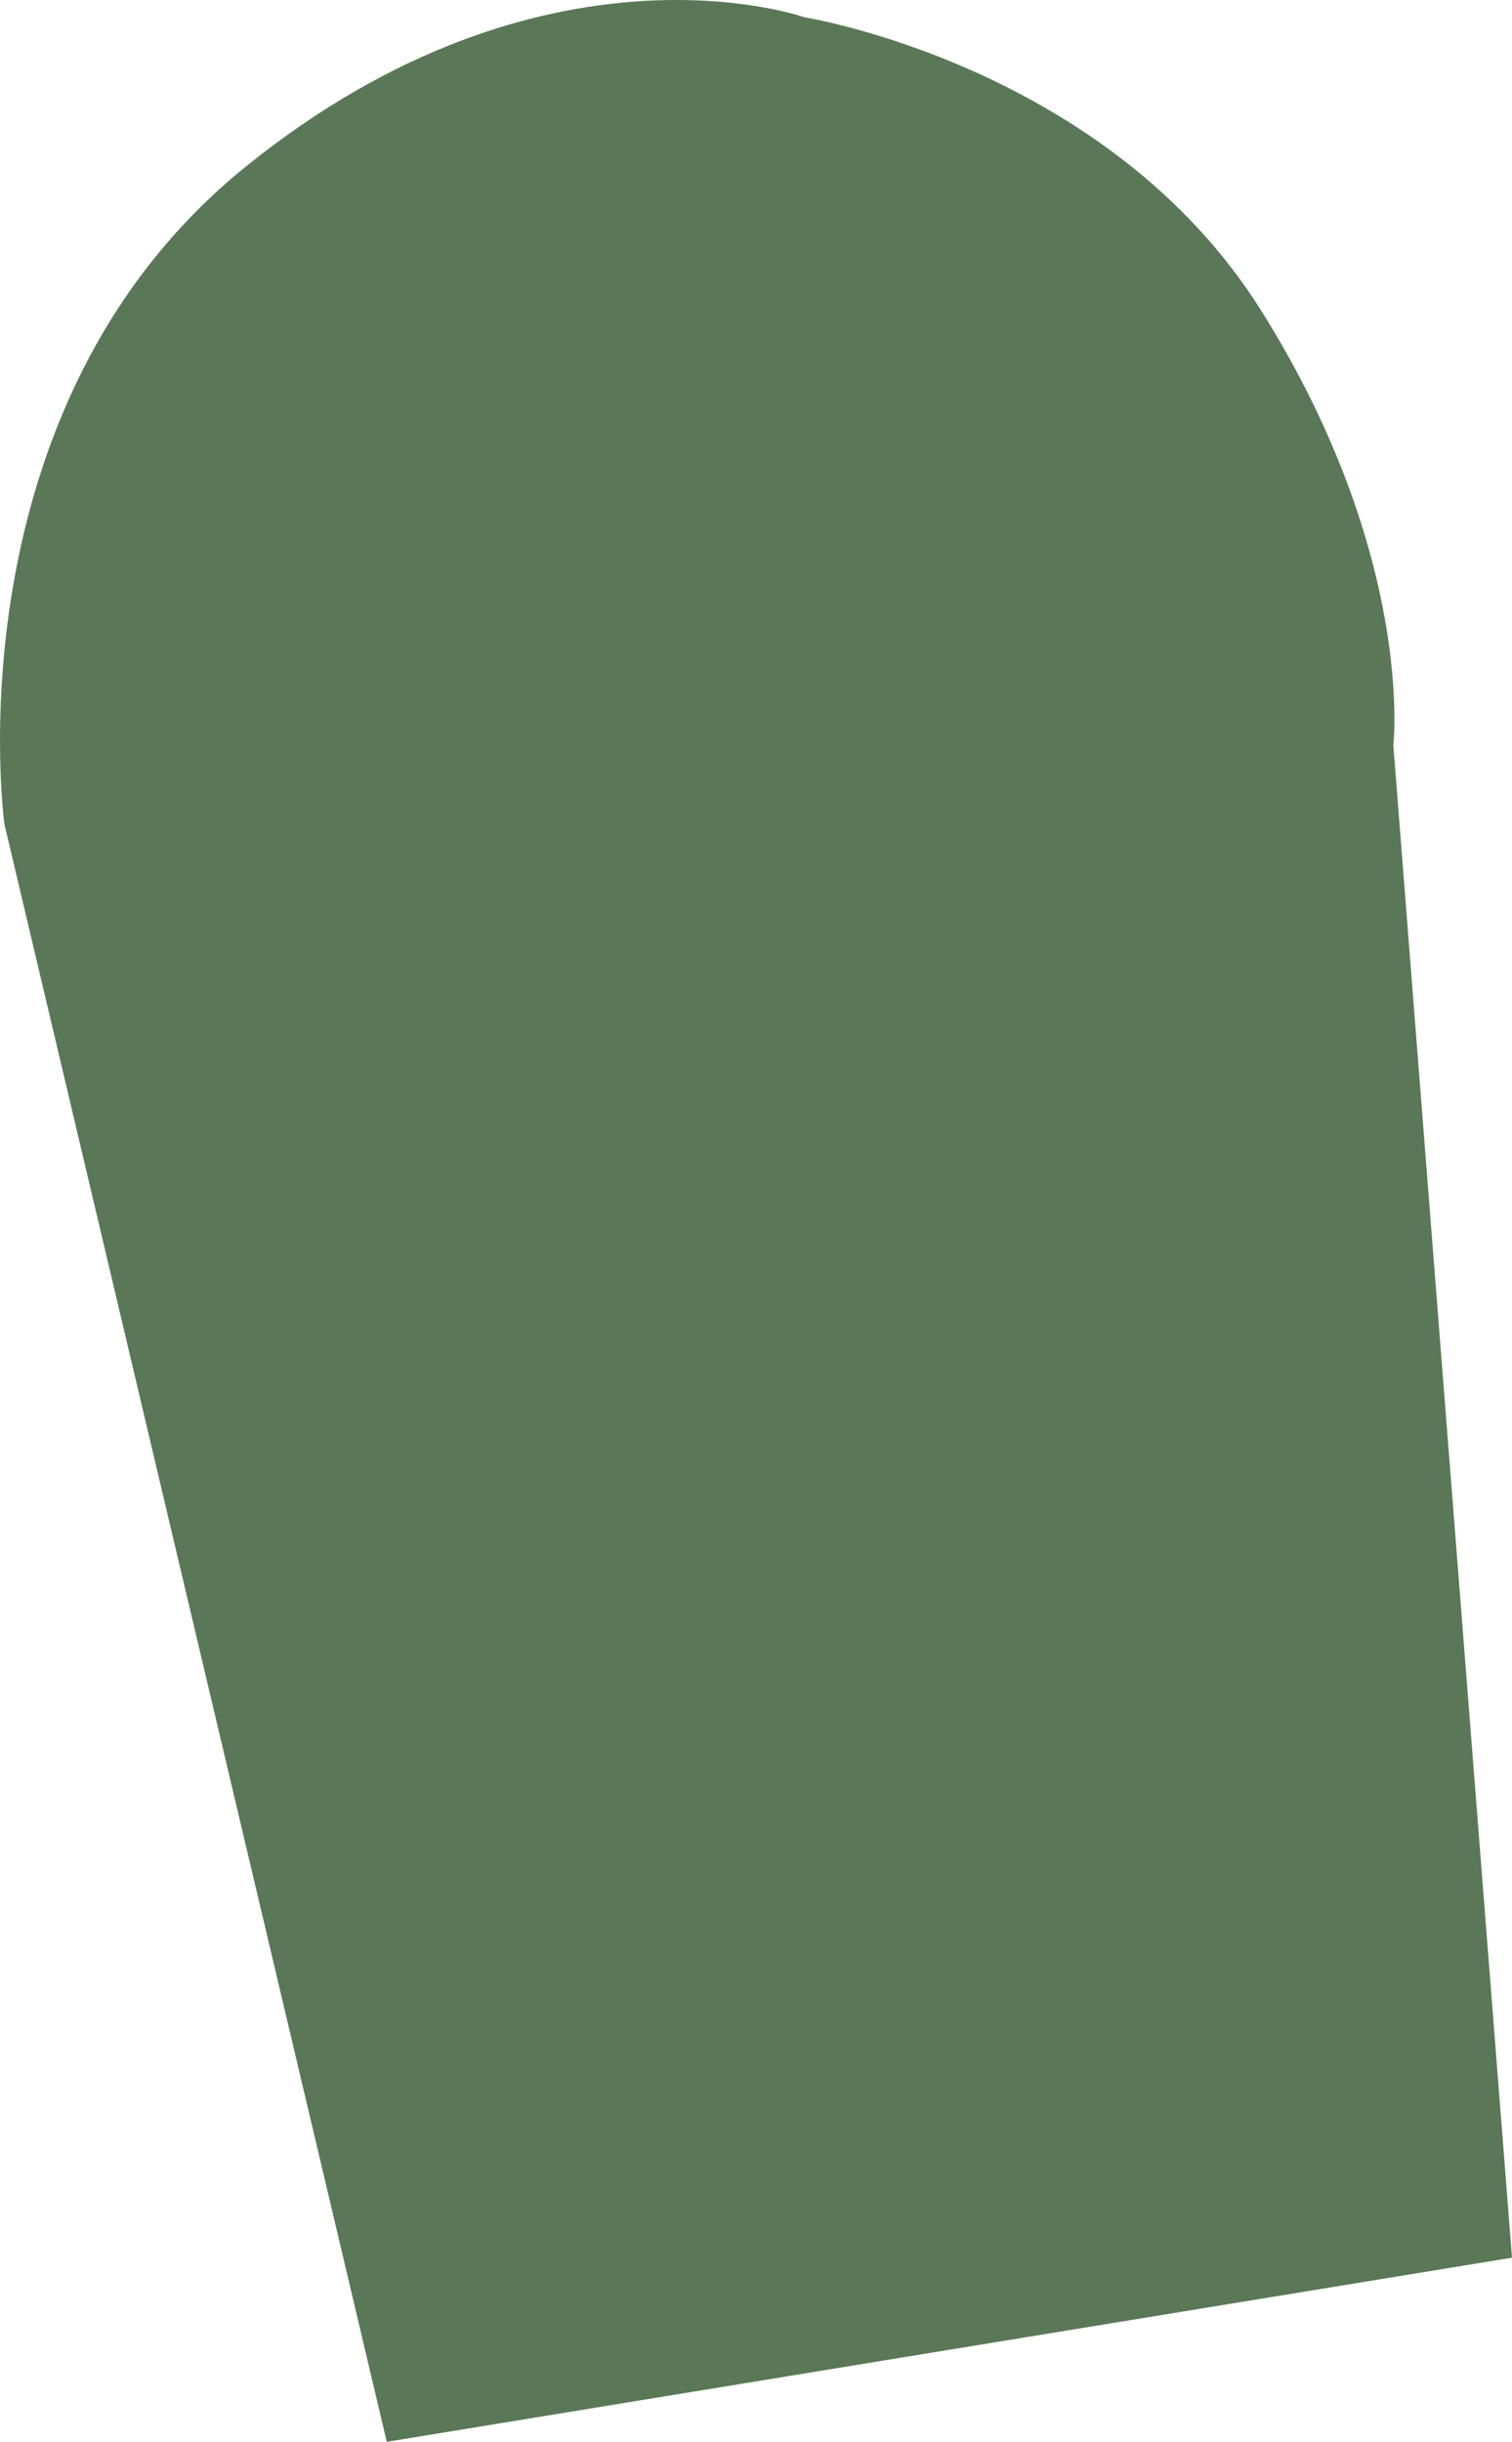
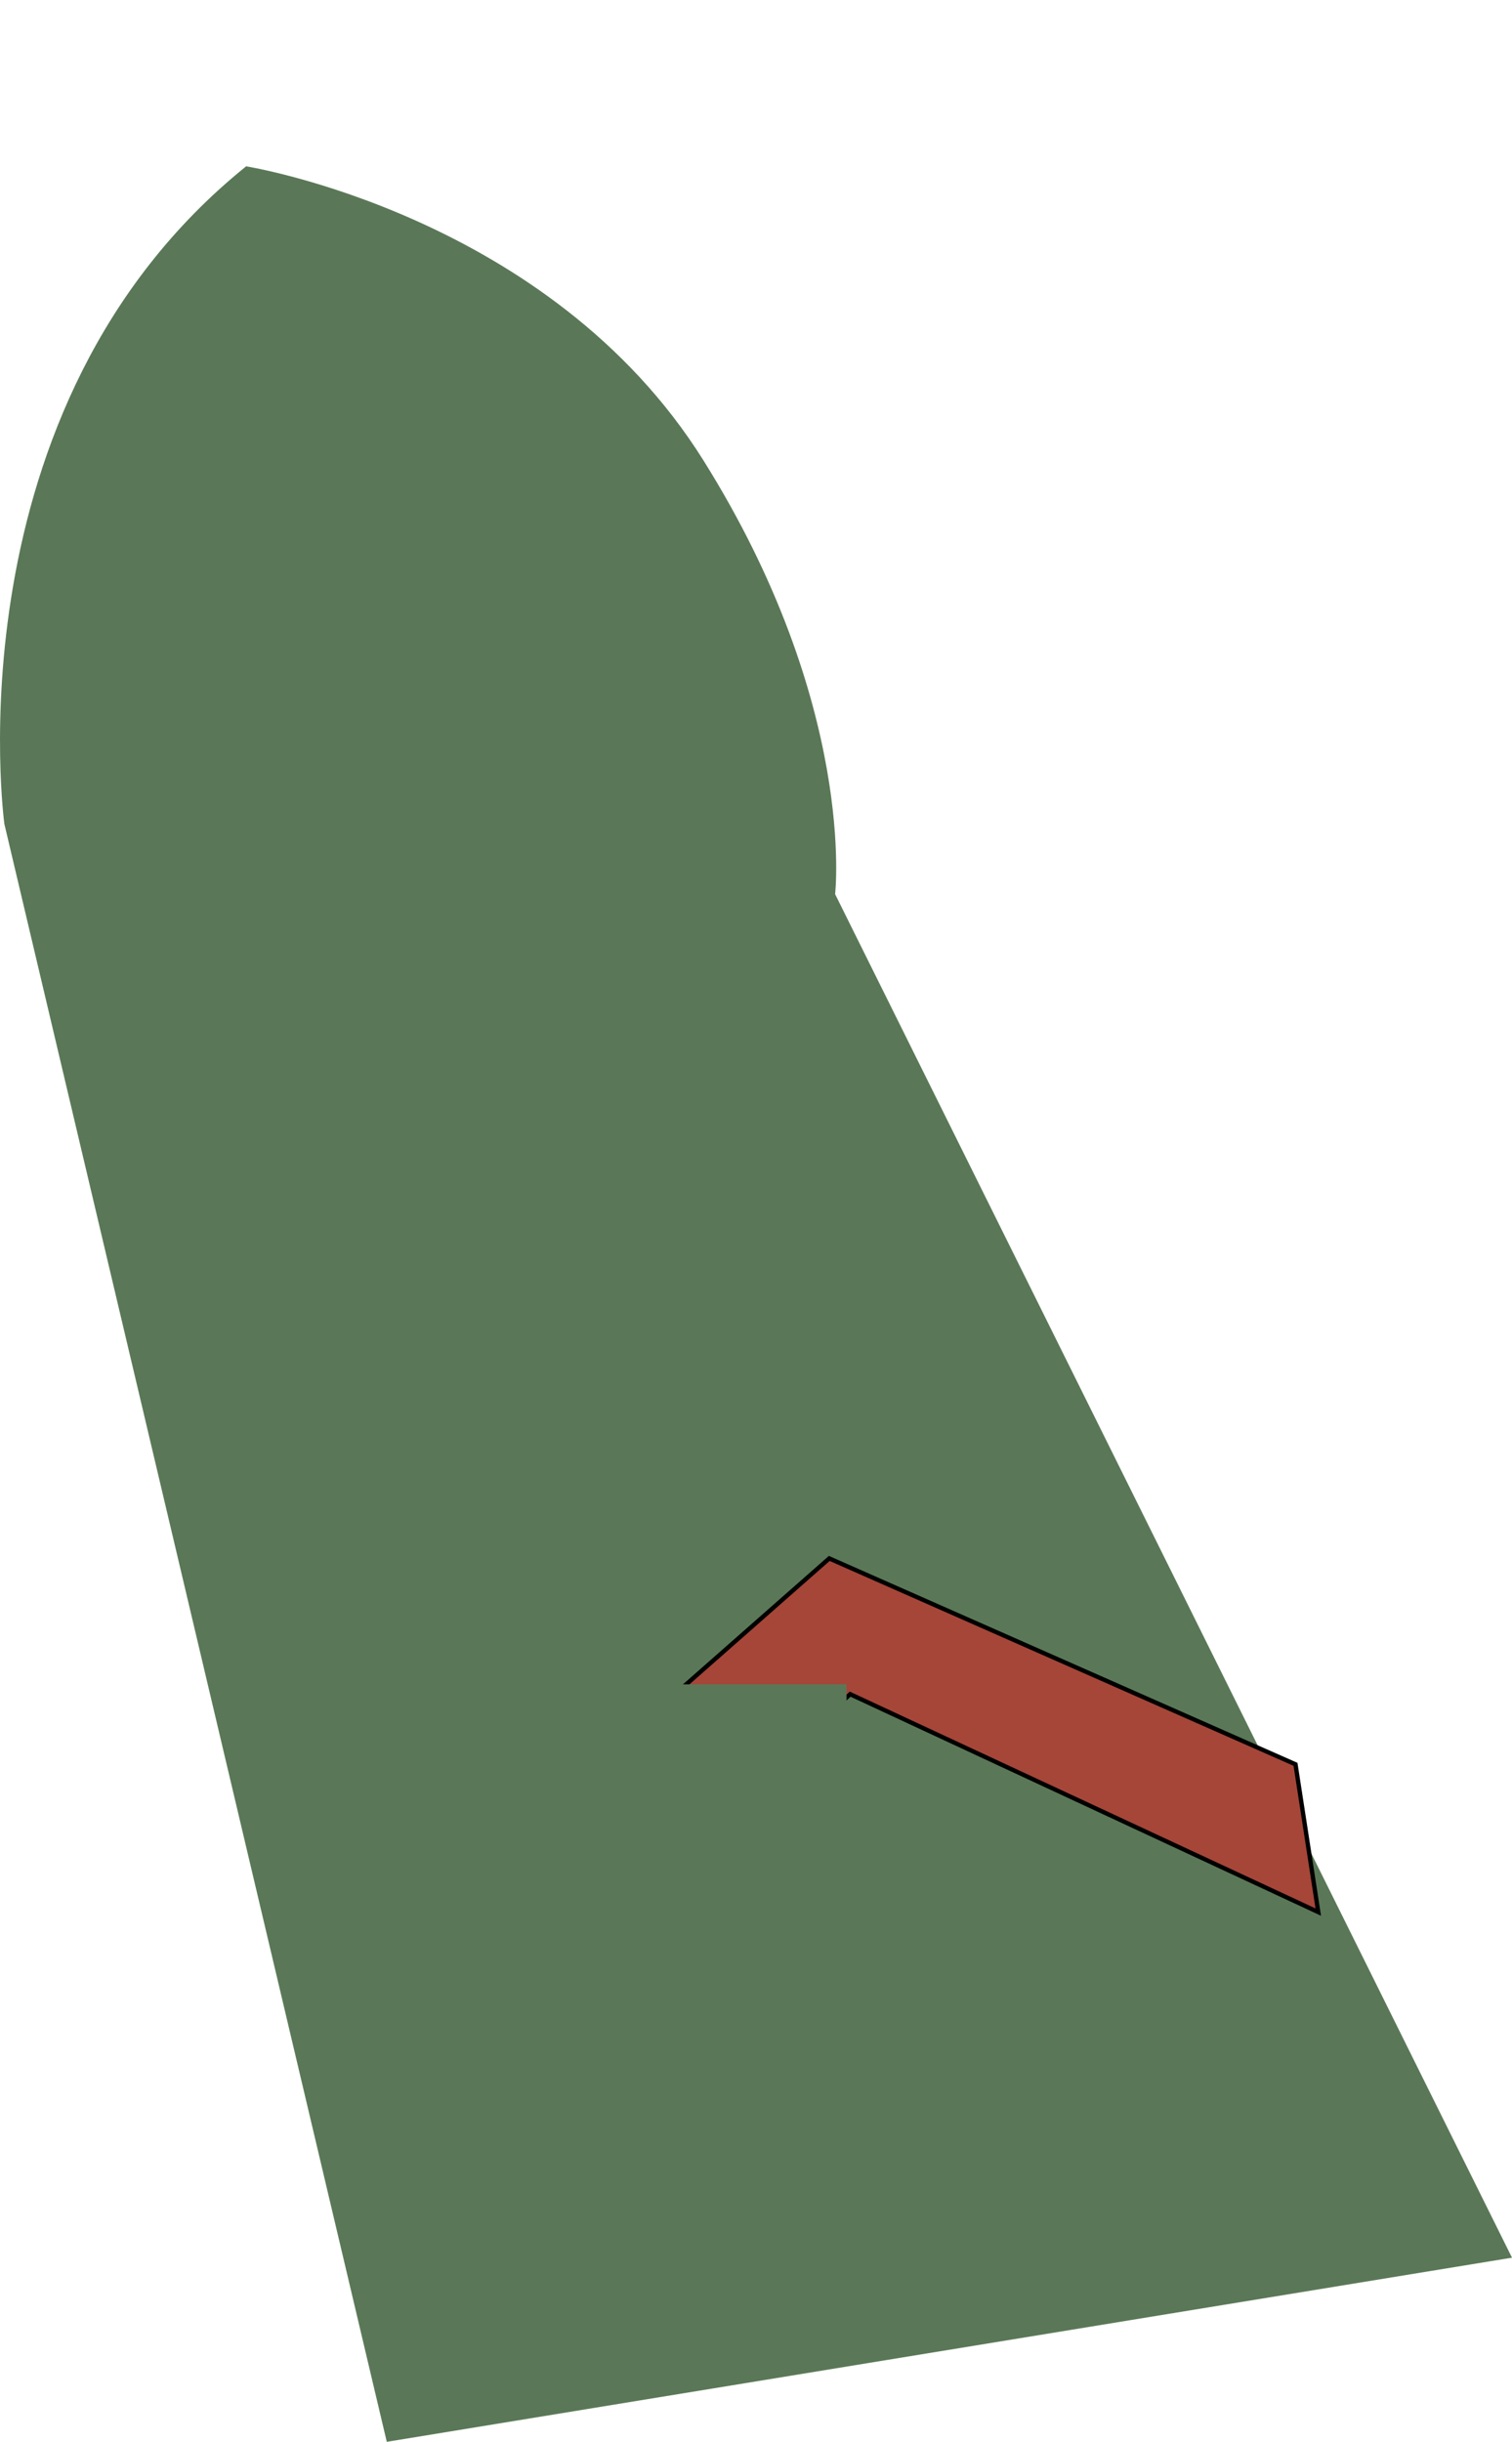
<svg xmlns="http://www.w3.org/2000/svg" xmlns:ns1="http://www.inkscape.org/namespaces/inkscape" xmlns:ns2="http://sodipodi.sourceforge.net/DTD/sodipodi-0.dtd" version="1.1" width="350" height="565" id="svg2" ns1:version="0.48.4 r9939" ns2:docname="2_-_Segundo-cabo.svg">
  <ns2:namedview pagecolor="#ffffff" bordercolor="#666666" borderopacity="1" objecttolerance="10" gridtolerance="10" guidetolerance="10" ns1:pageopacity="0" ns1:pageshadow="2" ns1:window-width="1366" ns1:window-height="706" id="namedview2997" showgrid="false" ns1:zoom="0.91858407" ns1:cx="175" ns1:cy="282.5" ns1:window-x="-8" ns1:window-y="-8" ns1:window-maximized="1" ns1:current-layer="svg2" />
  <defs id="defs4" />
-   <path d="M 89.531,565 1.012,190.658 c 0,0 -13.227,-96.375 55.96,-152.172 C 126.159,-17.31 186.189,3.994 186.189,3.994 c 0,0 70.205,11.159 105.816,67.97 35.611,56.811 30.524,100.433 30.524,100.433 L 350,522.392 z" id="path3050" style="fill:#5a7857;fill-opacity:1;stroke:none" />
+   <path d="M 89.531,565 1.012,190.658 c 0,0 -13.227,-96.375 55.96,-152.172 c 0,0 70.205,11.159 105.816,67.97 35.611,56.811 30.524,100.433 30.524,100.433 L 350,522.392 z" id="path3050" style="fill:#5a7857;fill-opacity:1;stroke:none" />
  <path d="m 191.959,360.593 -88.566,77.935 5.271,34.19 88.138,-80.715 108.354,50.424 -5.271,-34.19 -107.925,-47.644 z" id="path3042" style="fill:#a54639;fill-opacity:1;stroke:#000000;stroke-width:1px;stroke-linecap:butt;stroke-linejoin:miter;stroke-opacity:1" />
  <rect style="fill:#5a7857;fill-opacity:1" id="rect2999" width="63.141" height="72.938" x="132.813" y="389.73" />
-   <rect style="fill:#5a7857;fill-opacity:1" id="rect3001" width="167.649" height="165.472" x="130.636" y="326.59" />
  <rect style="fill:#5a7857;fill-opacity:1" id="rect3003" width="46.811" height="121.927" x="100.154" y="388.642" />
-   <rect style="fill:#5a7857;fill-opacity:1" id="rect3005" width="40.279" height="57.697" x="276.513" y="401.705" />
</svg>